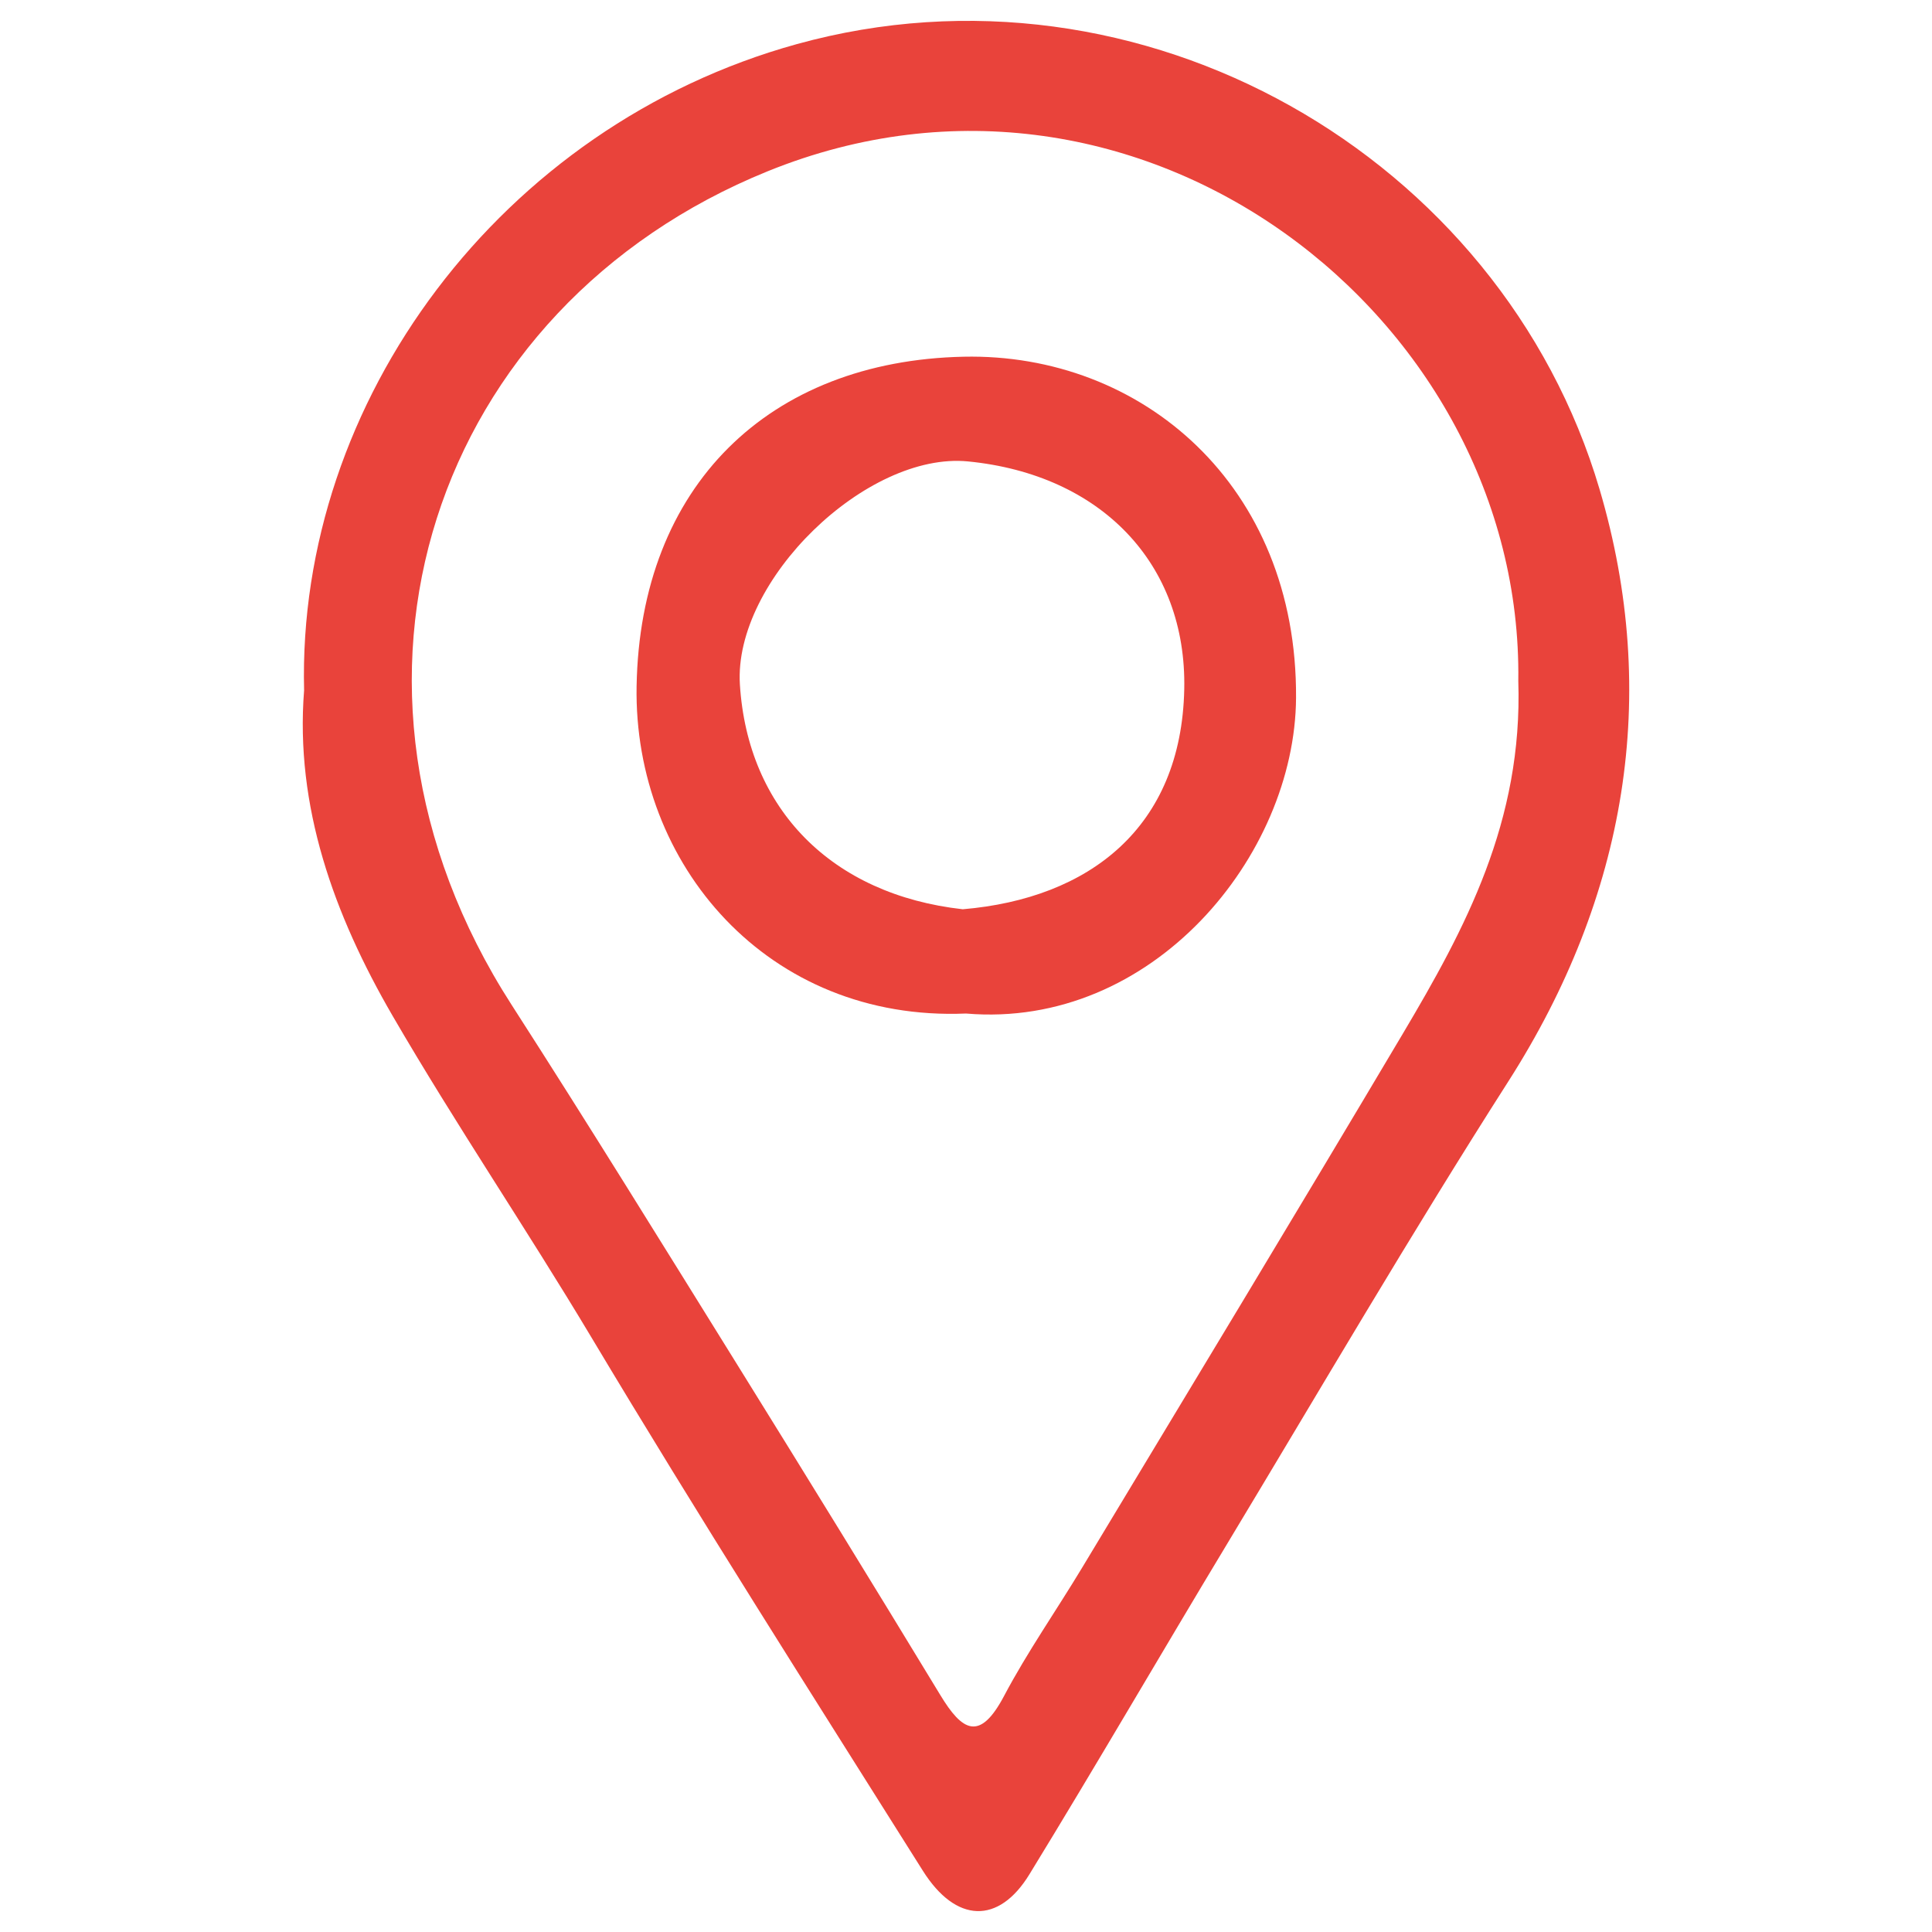
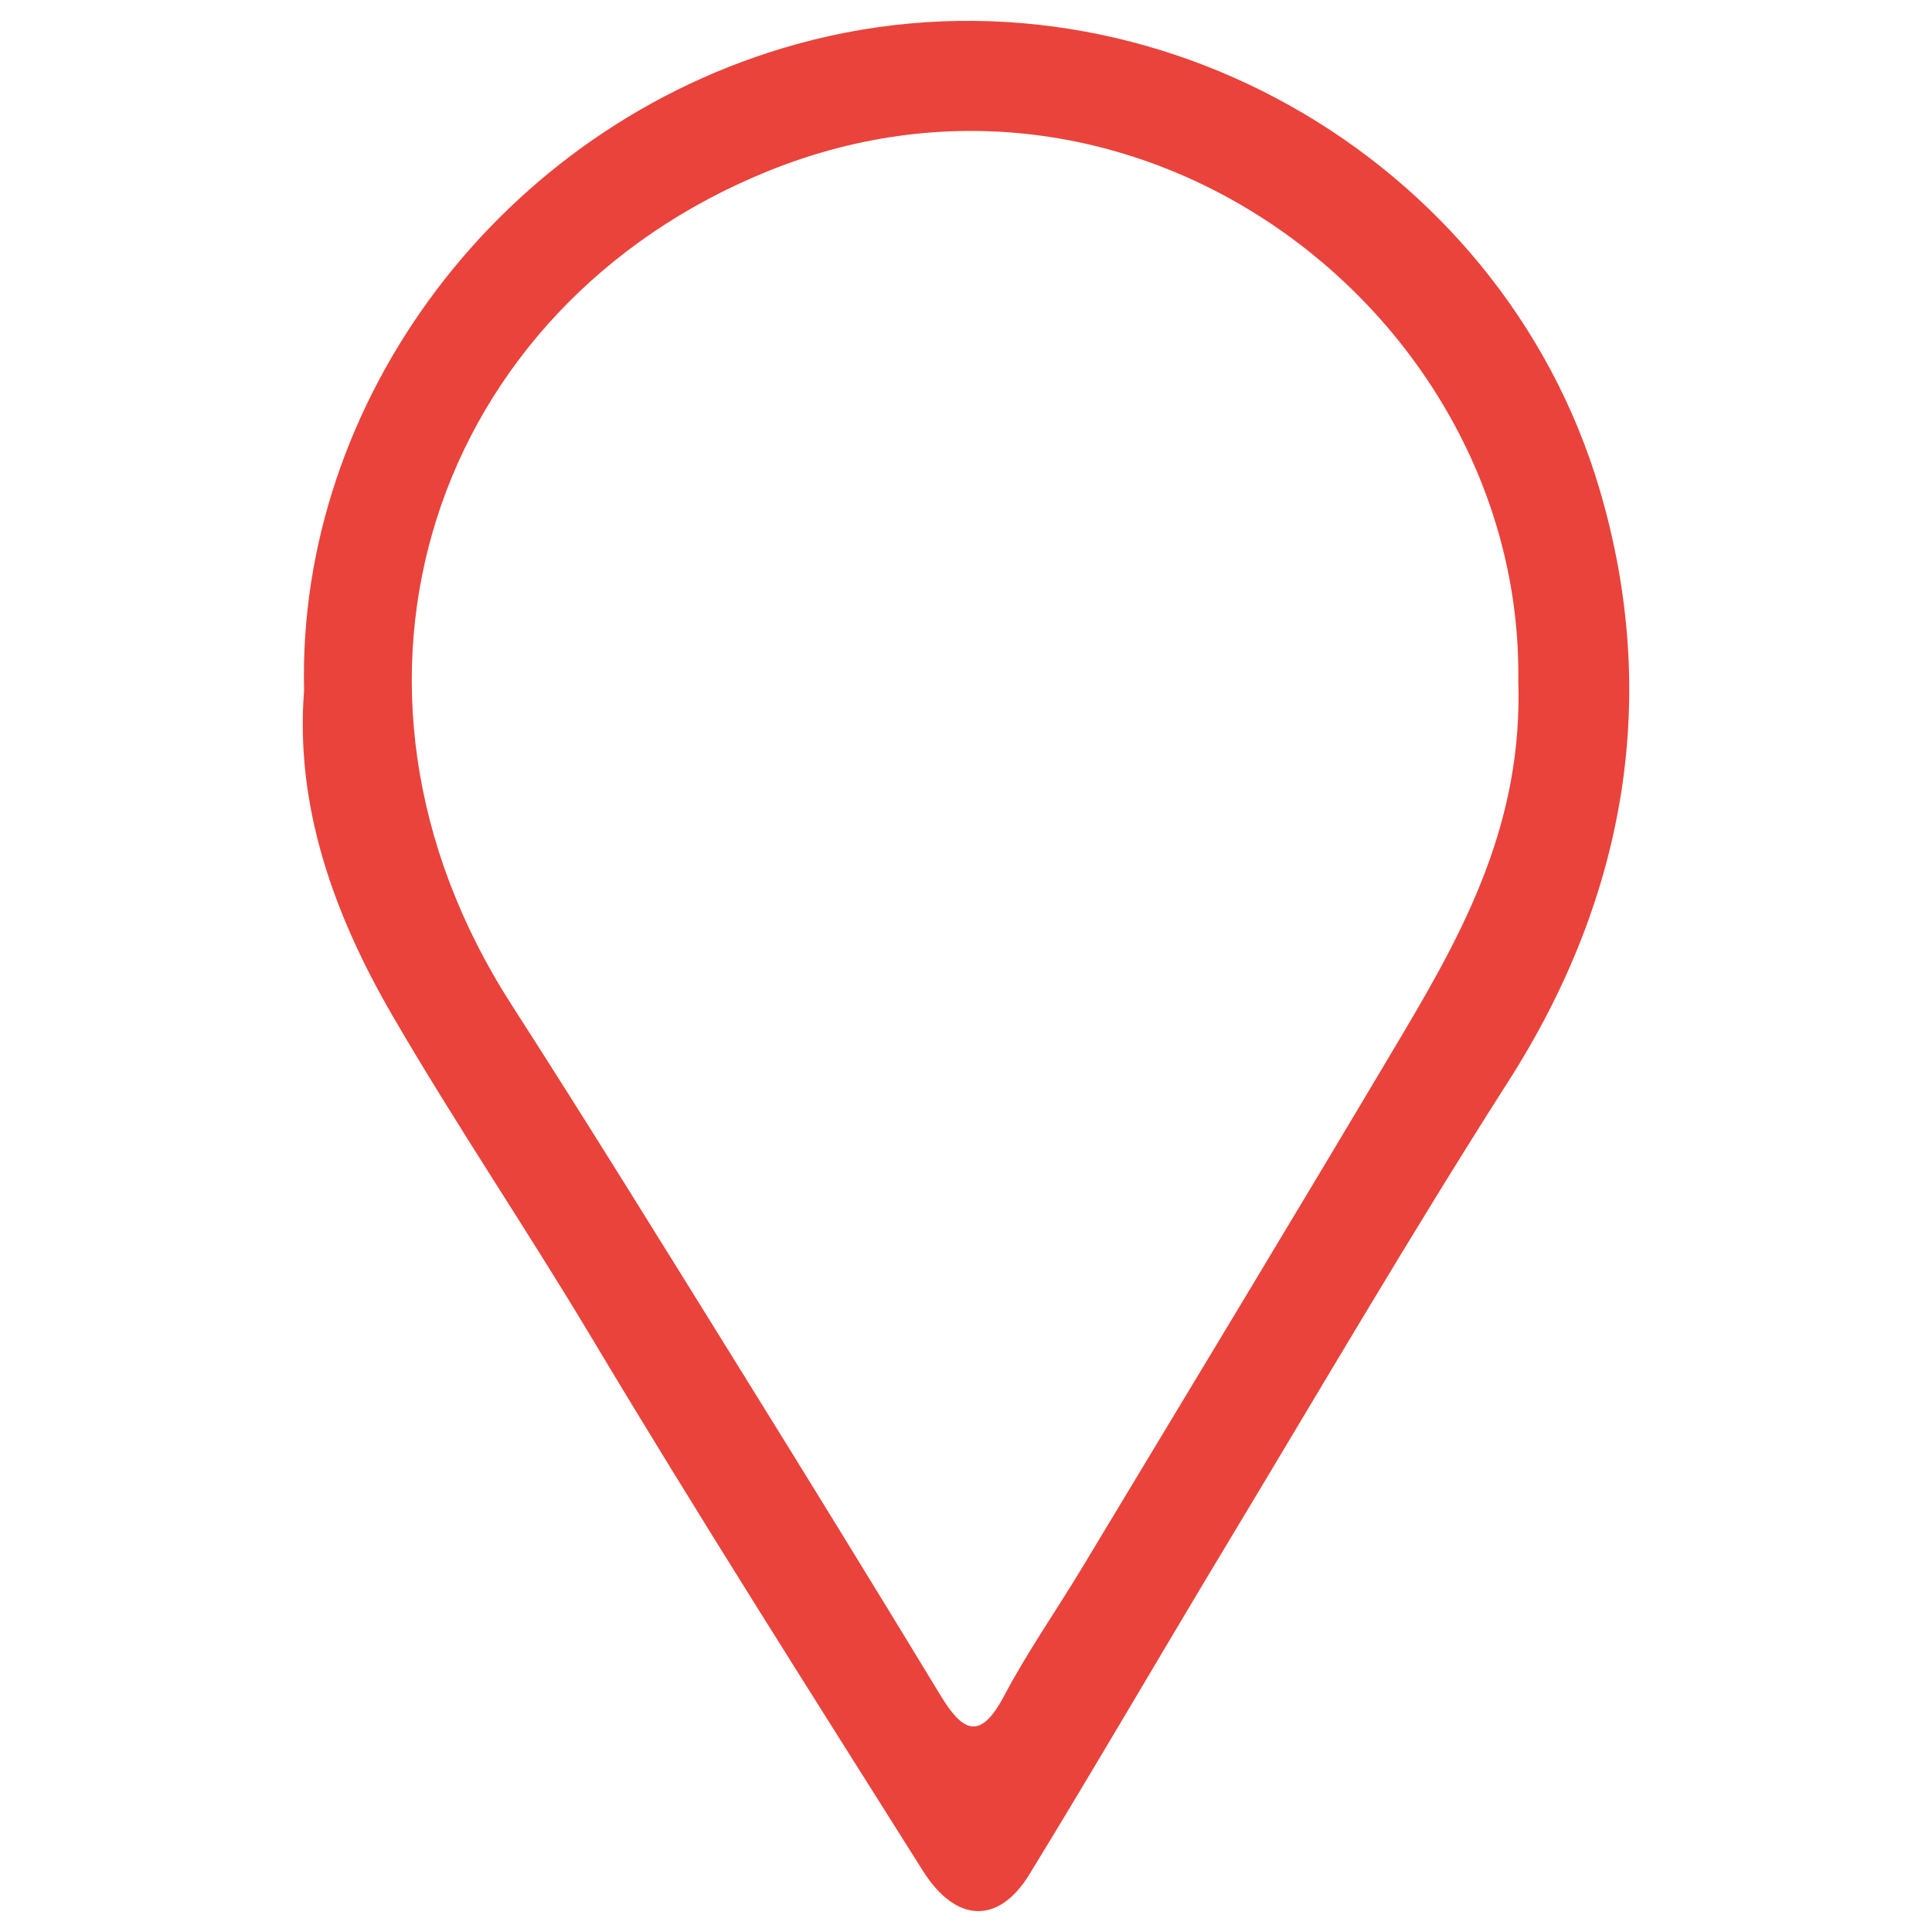
<svg xmlns="http://www.w3.org/2000/svg" version="1.1" id="Laag_1" x="0px" y="0px" viewBox="0 0 300 300" style="enable-background:new 0 0 300 300;" xml:space="preserve">
  <style type="text/css">
	.st0{fill:#E9433B;}
</style>
  <path class="st0" d="M248.39,76.01C233.08,24.14,177.16-7.93,123.73,6.85C77.82,19.55,46.09,62.28,47.22,107.2  c-1.42,18.01,4.61,34.81,13.75,50.55c9.81,16.88,20.8,33.09,30.8,49.81c16.71,27.95,34.19,55.39,51.53,82.93  c5.13,8.15,11.77,8.37,16.55,0.55c10.39-16.96,20.37-34.17,30.64-51.21c14.48-24.03,28.62-48.28,43.73-71.92  C252.57,139.19,257.82,107.96,248.39,76.01z M217.83,160.51c-16.45,27.71-33.15,55.28-49.78,82.89c-4.01,6.66-8.5,13.07-12.13,19.93  c-3.78,7.16-6.5,5.51-9.92-0.14c-10.32-17-20.74-33.93-31.23-50.82c-11.7-18.83-23.34-37.7-35.33-56.34  C47.29,106.09,67.38,47.63,119.19,26.6c57.99-23.54,117.35,22.82,116.57,79.13C236.48,127.55,227.51,144.2,217.83,160.51z" />
-   <path class="st0" d="M149.63,55.39c-30.22,0.65-50.24,20.03-50.78,51.17c-0.48,27.63,20.36,52.11,51.15,50.82  c28.97,2.46,51.1-24.52,51.25-49.02C201.45,75.34,177.26,54.8,149.63,55.39z M149.5,141.19c-20.35-2.27-33.39-15.55-34.61-34.9  c-1.01-16.19,19.71-36.19,35.43-34.64c20.64,2.03,33.98,15.87,33.57,35.38C183.44,128.52,169.15,139.52,149.5,141.19z" />
</svg>